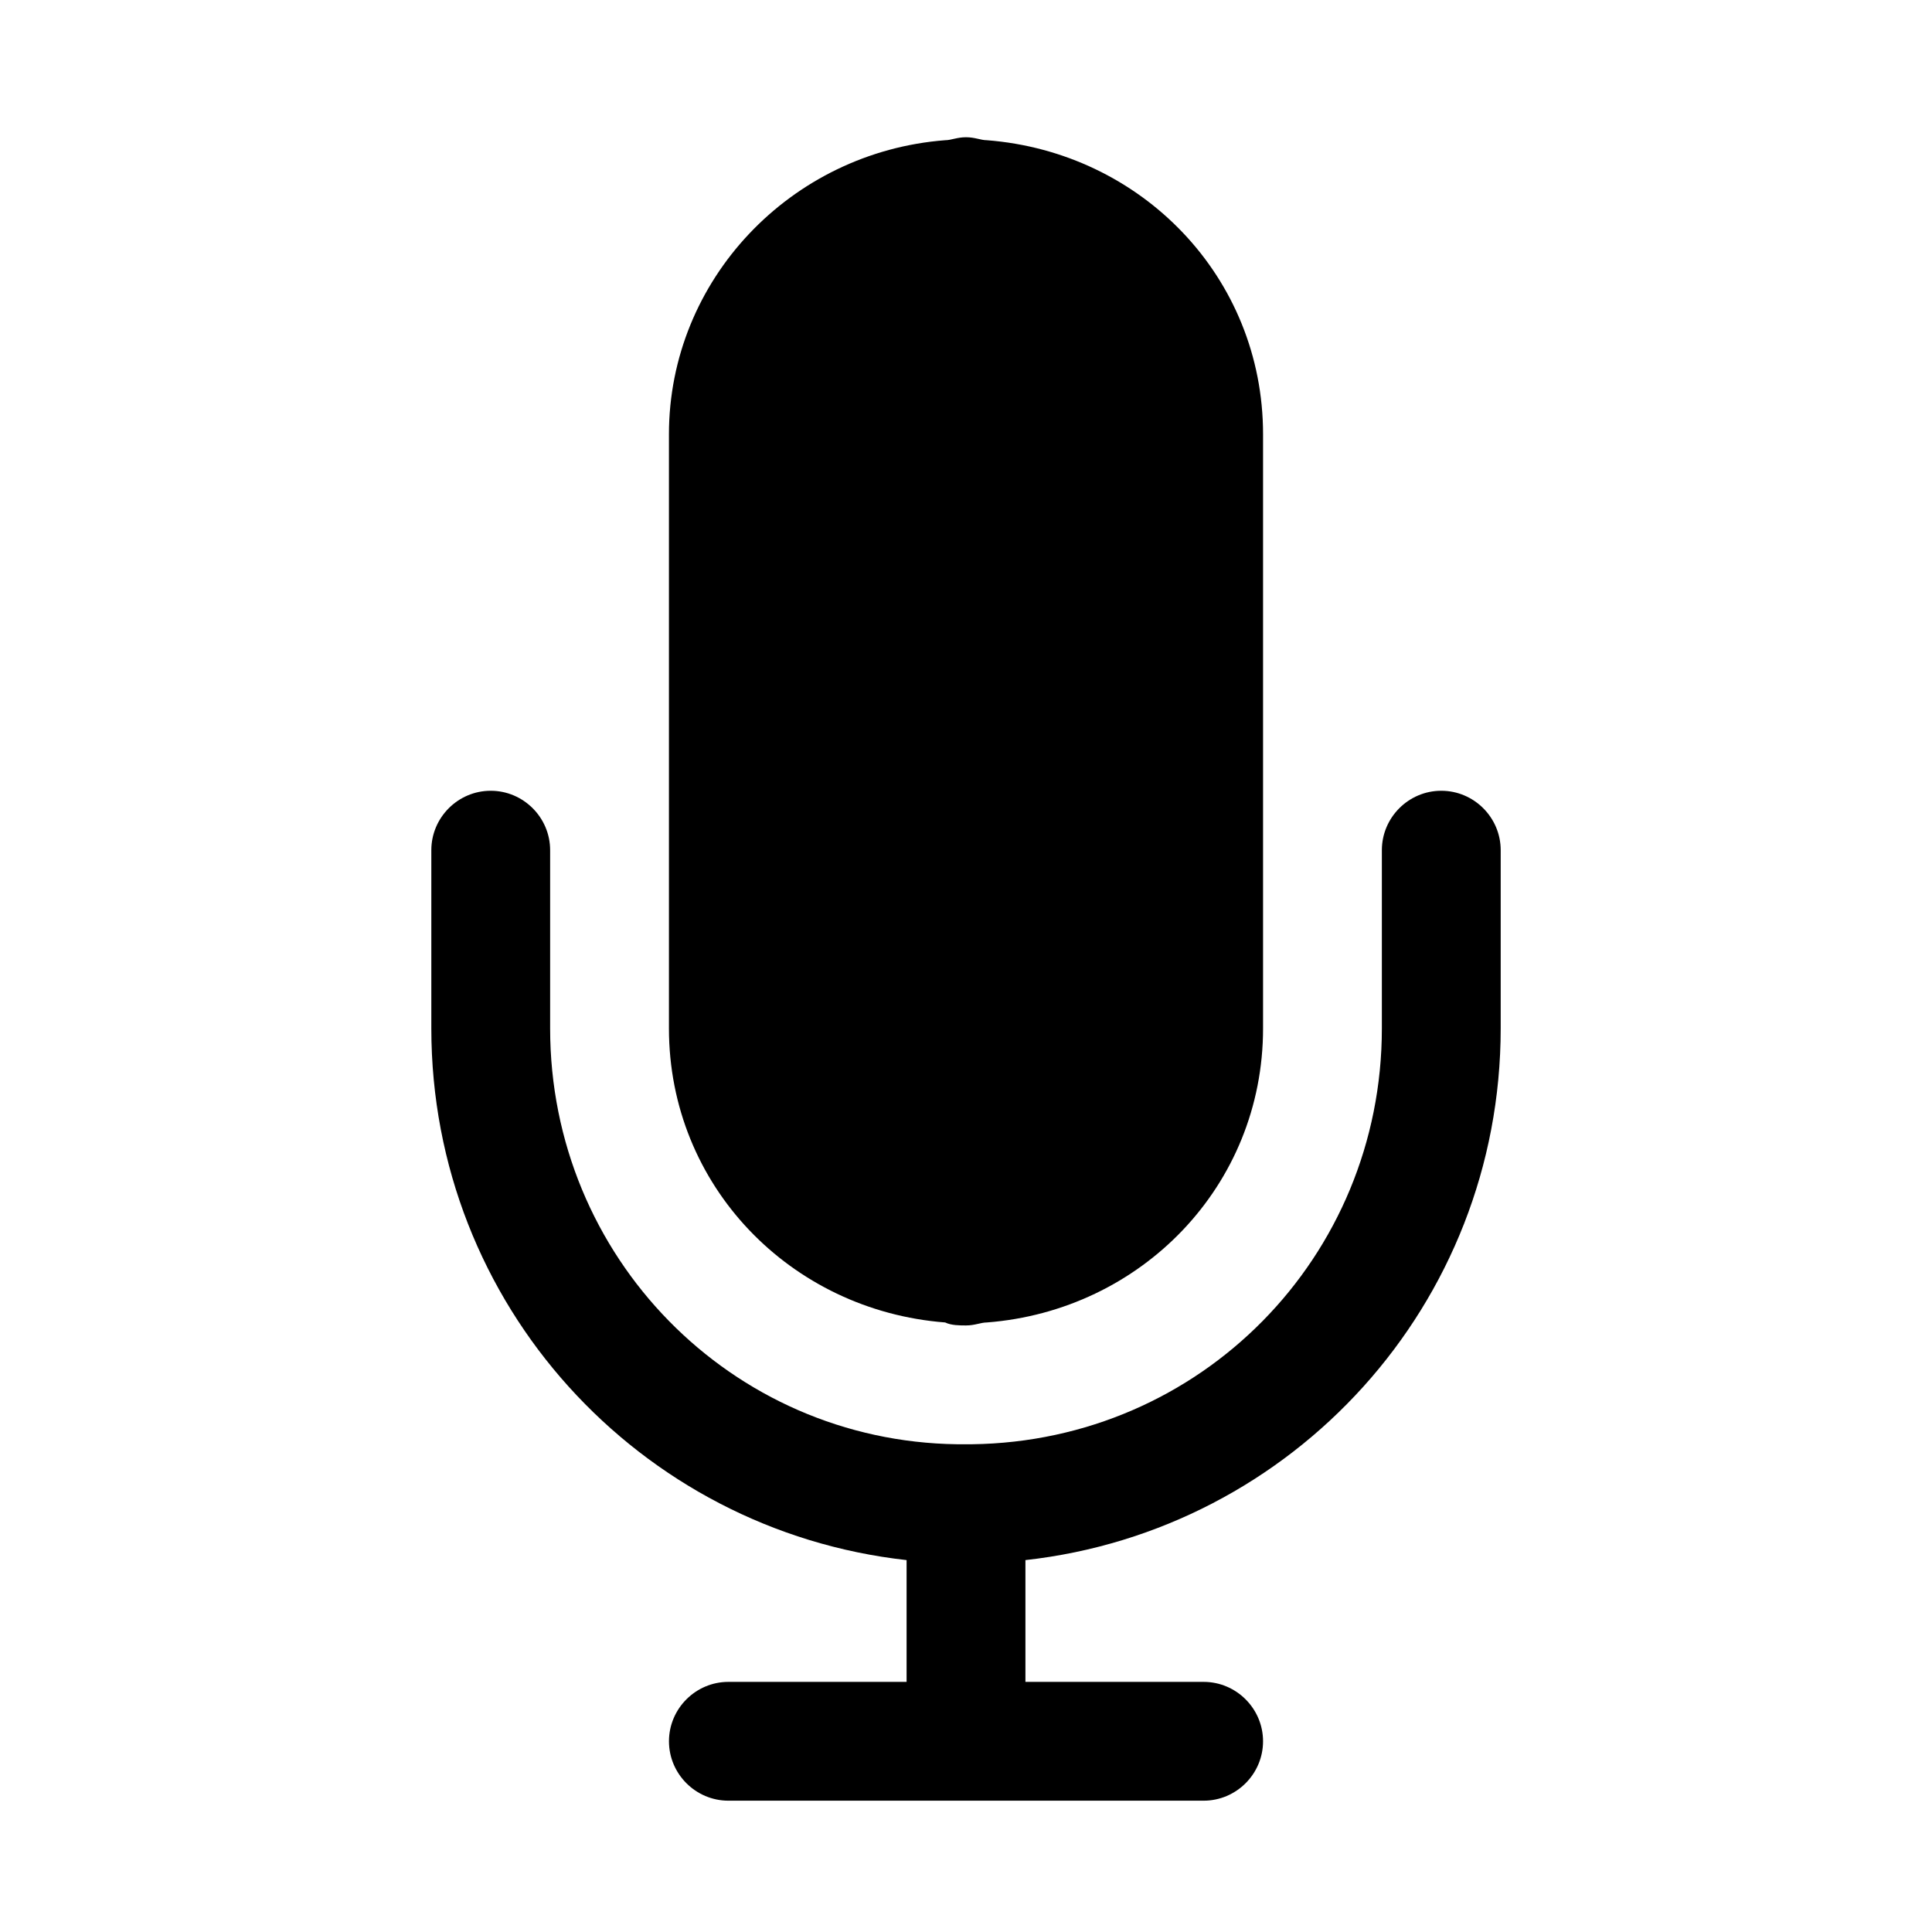
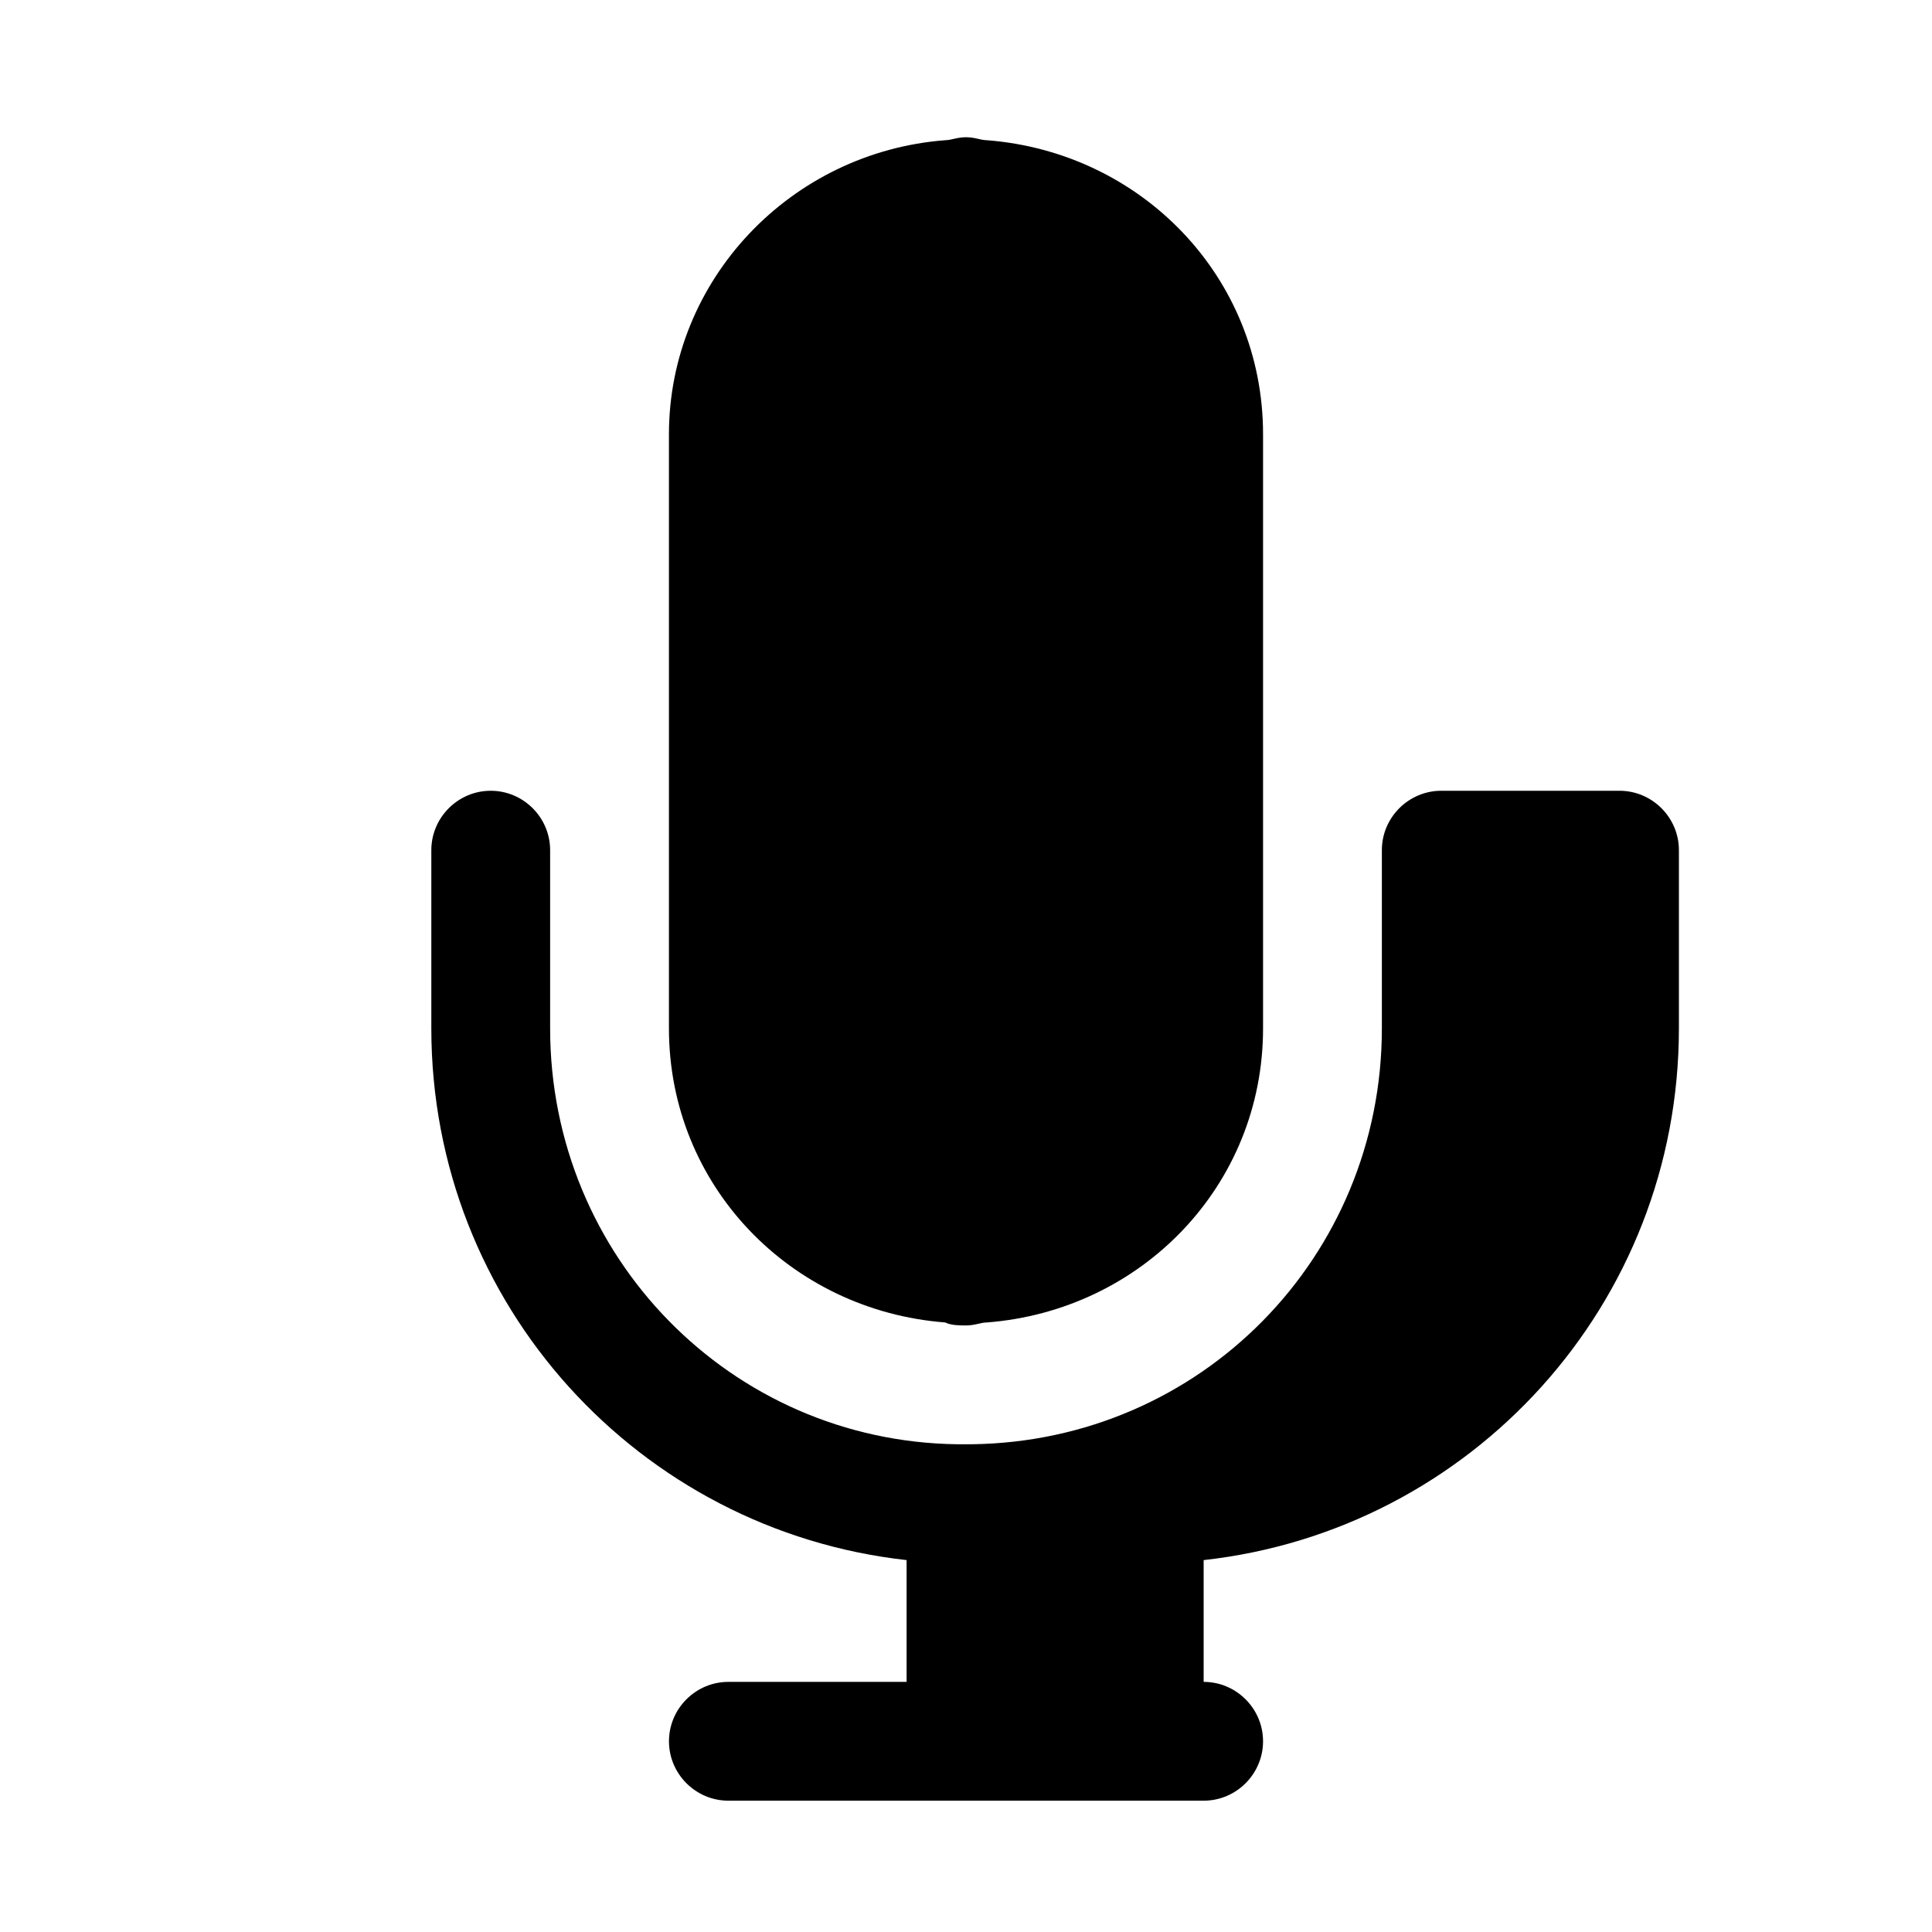
<svg xmlns="http://www.w3.org/2000/svg" fill="#000000" width="800px" height="800px" version="1.1" viewBox="144 144 512 512">
-   <path d="m400 180.37c-2.363 0-3.938 0.789-5.512 0.789-40.934 3.148-73.211 37-73.211 77.934v157.44c0 41.723 32.273 74.785 73.211 77.934 1.574 0.789 3.938 0.789 5.512 0.789 2.363 0 3.938-0.789 5.512-0.789 40.934-3.148 73.211-36.211 73.211-77.934v-157.44c0-41.723-32.273-74.785-73.211-77.934-1.574 0-3.148-0.789-5.512-0.789zm125.95 173.19c-8.66 0-15.742 7.086-15.742 15.742v47.23c0 60.613-48.02 109.42-108.63 110.21h-2.363-1.574c-59.828-0.789-107.85-49.594-107.85-110.21v-47.23c0-8.66-7.086-15.742-15.742-15.742-8.66 0-15.742 7.086-15.742 15.742v47.23c0 73.211 55.105 133.04 125.95 140.91v32.273h-47.23c-8.66 0-15.742 7.086-15.742 15.742 0 8.66 7.086 15.742 15.742 15.742h60.613 2.363 2.363 60.613c8.66 0 15.742-7.086 15.742-15.742 0-8.66-7.086-15.742-15.742-15.742h-47.23v-32.273c70.848-7.871 125.95-67.699 125.95-140.91v-47.23c0-8.66-7.086-15.742-15.742-15.742z" />
+   <path d="m400 180.37c-2.363 0-3.938 0.789-5.512 0.789-40.934 3.148-73.211 37-73.211 77.934v157.44c0 41.723 32.273 74.785 73.211 77.934 1.574 0.789 3.938 0.789 5.512 0.789 2.363 0 3.938-0.789 5.512-0.789 40.934-3.148 73.211-36.211 73.211-77.934v-157.44c0-41.723-32.273-74.785-73.211-77.934-1.574 0-3.148-0.789-5.512-0.789zm125.95 173.19c-8.66 0-15.742 7.086-15.742 15.742v47.23c0 60.613-48.02 109.42-108.63 110.21h-2.363-1.574c-59.828-0.789-107.85-49.594-107.85-110.21v-47.23c0-8.66-7.086-15.742-15.742-15.742-8.66 0-15.742 7.086-15.742 15.742v47.23c0 73.211 55.105 133.04 125.95 140.91v32.273h-47.23c-8.66 0-15.742 7.086-15.742 15.742 0 8.66 7.086 15.742 15.742 15.742h60.613 2.363 2.363 60.613c8.66 0 15.742-7.086 15.742-15.742 0-8.66-7.086-15.742-15.742-15.742v-32.273c70.848-7.871 125.95-67.699 125.95-140.91v-47.23c0-8.66-7.086-15.742-15.742-15.742z" />
</svg>